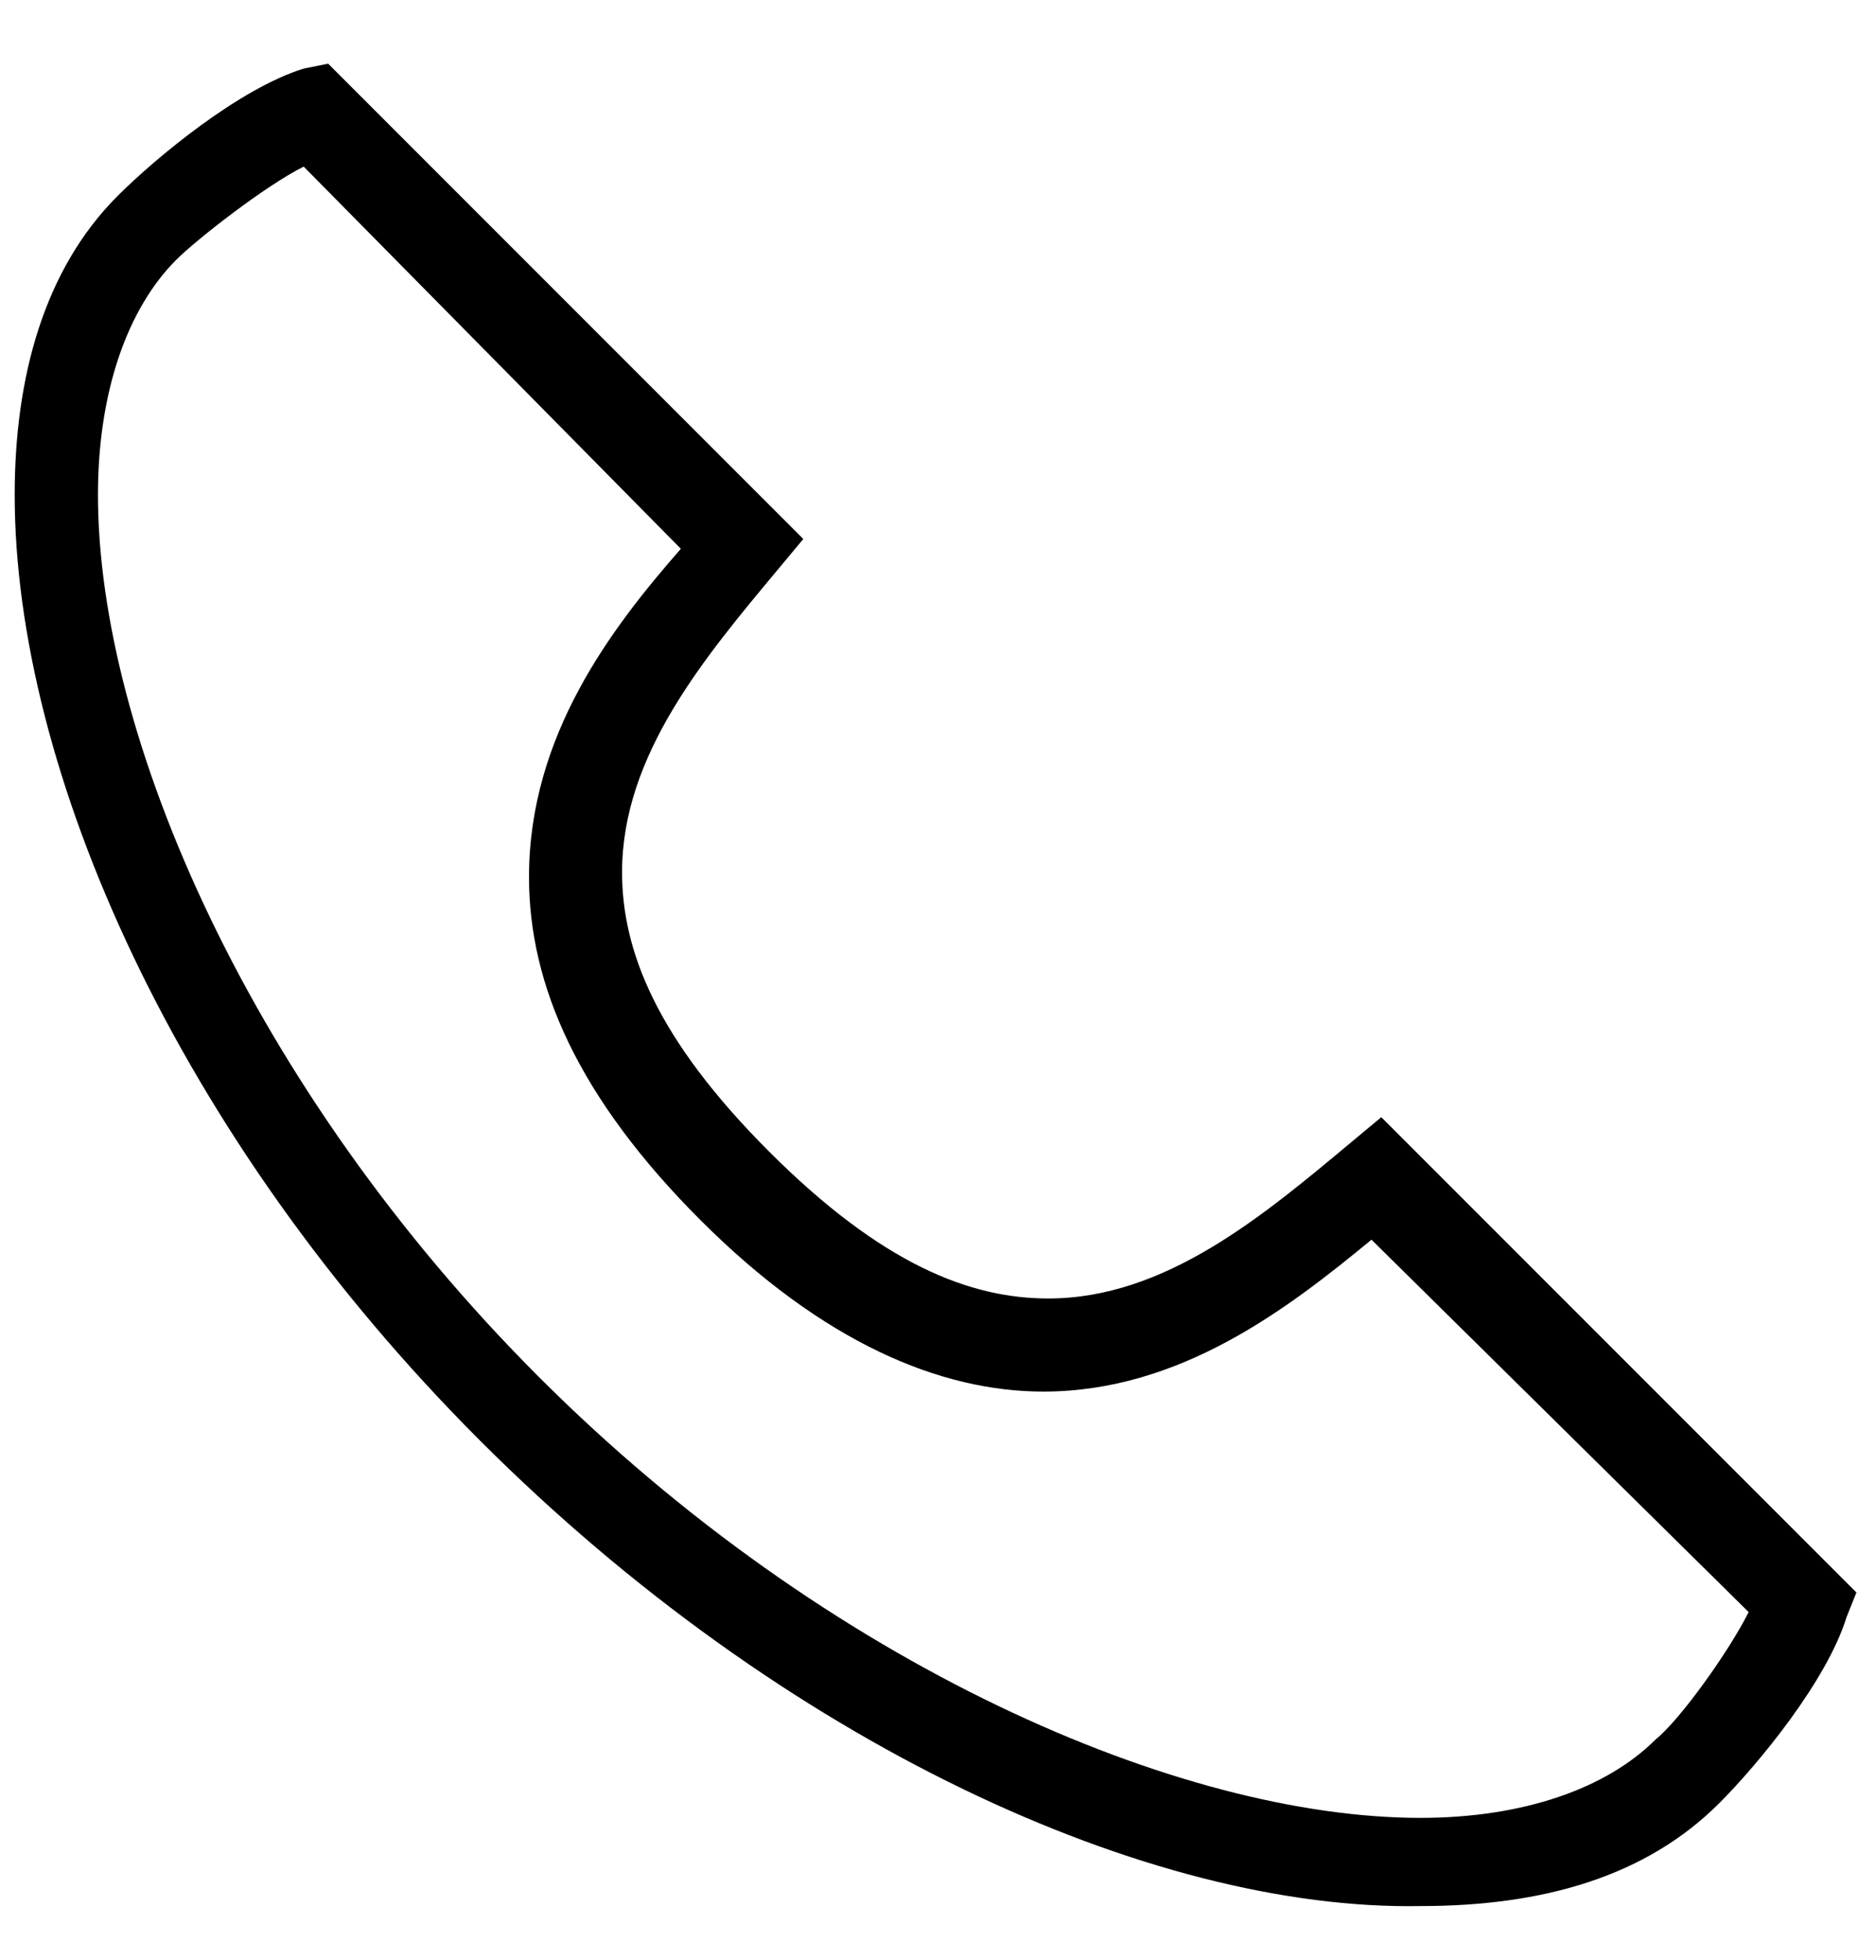
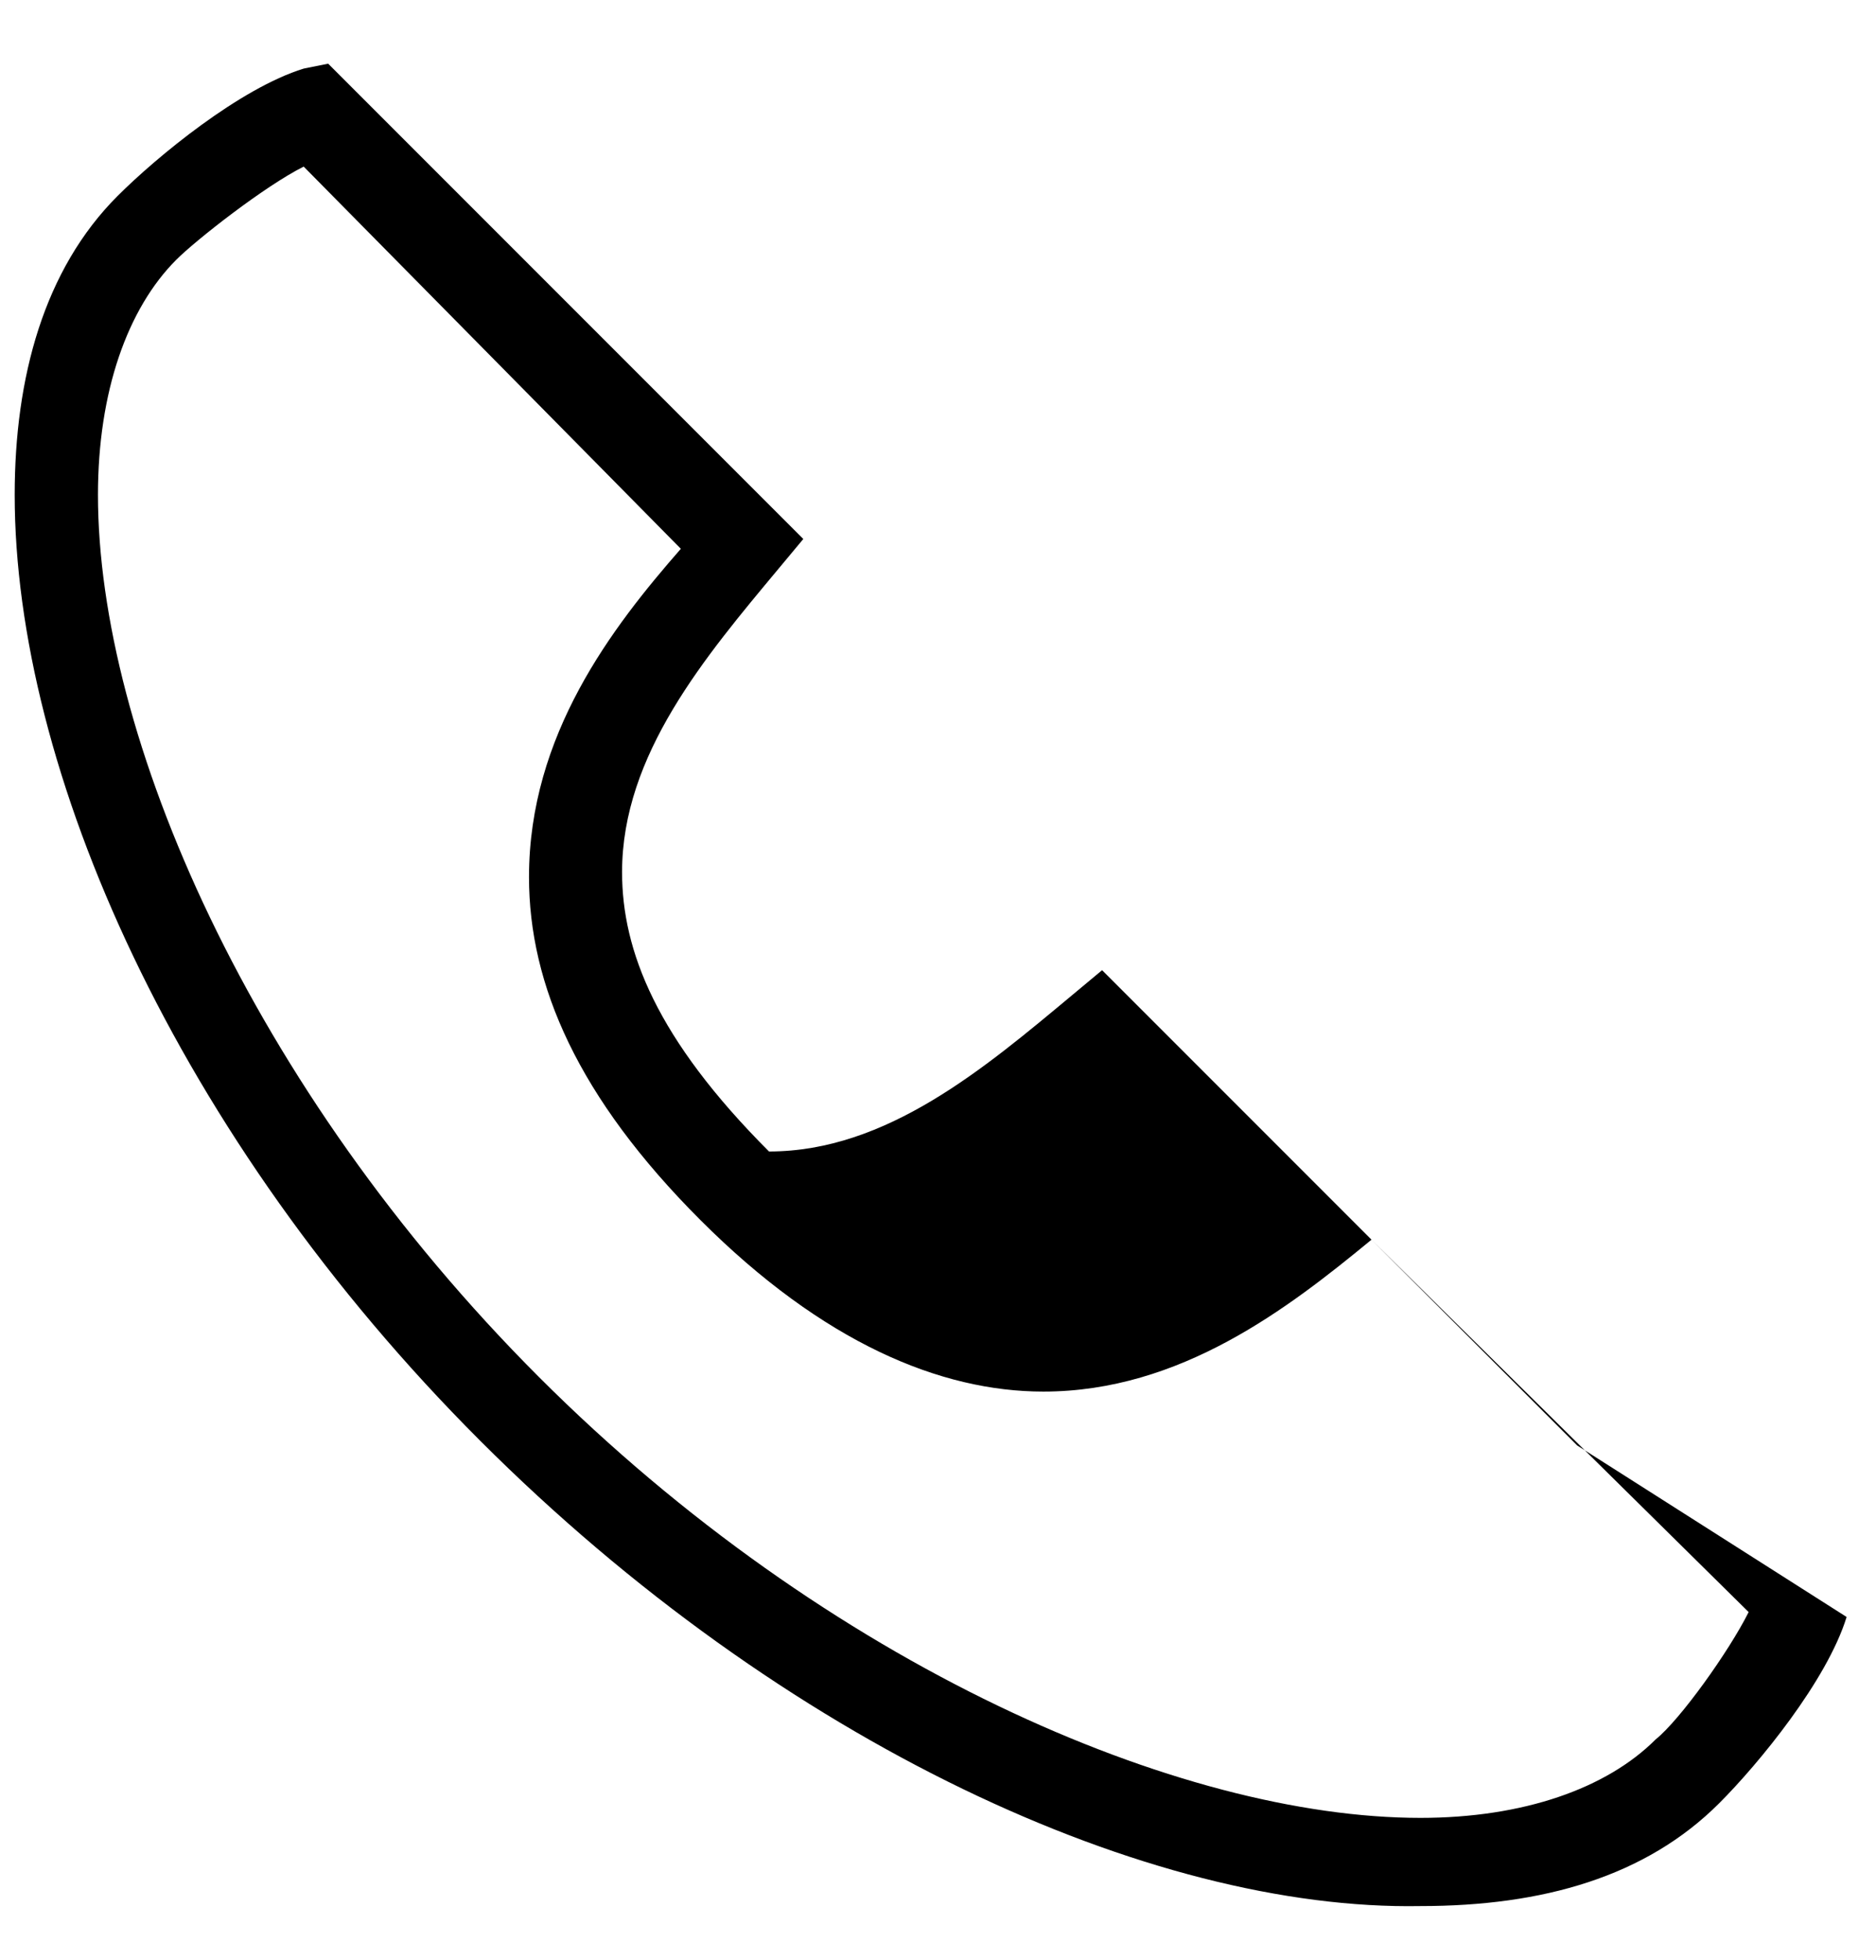
<svg xmlns="http://www.w3.org/2000/svg" version="1.1" id="Ebene_1" x="0px" y="0px" viewBox="0 0 38.3 40" style="enable-background:new 0 0 38.3 40;" xml:space="preserve">
-   <path d="M9.8,29.4c-6.2-6.2-9.5-13.7-9.5-19.3c0-2.4,0.6-4.6,2.1-6.1c0.8-0.8,2.5-2.2,3.8-2.6l0.5-0.1l9.7,9.7l-0.5,0.6  c-1.5,1.8-3.2,3.8-3.2,6.2c0,1.6,0.7,3.4,3,5.7s4.1,3,5.7,3c2.4,0,4.4-1.7,6.2-3.2l0.6-0.5l9.3,9.3l-0.6,0.6l0.6-0.6l0.4,0.4  L37.7,33c-0.4,1.3-1.8,3-2.6,3.8c-1.5,1.5-3.6,2.1-6.1,2.1C23.5,39,16,35.6,9.8,29.4 M3.6,5.3C2.6,6.3,2,8,2,10.1  c0,4.9,3.1,12.1,9,18s13.1,9,18,9c2.1,0,3.8-0.6,4.8-1.6c0.5-0.4,1.5-1.8,1.9-2.6L28,25.3c-1.7,1.4-3.9,3.1-6.7,3.1  c-2.1,0-4.5-1-7-3.5s-3.5-4.8-3.5-7c0-2.9,1.7-5.1,3.1-6.7L6.2,3.4C5.4,3.8,4,4.9,3.6,5.3" />
+   <path d="M9.8,29.4c-6.2-6.2-9.5-13.7-9.5-19.3c0-2.4,0.6-4.6,2.1-6.1c0.8-0.8,2.5-2.2,3.8-2.6l0.5-0.1l9.7,9.7l-0.5,0.6  c-1.5,1.8-3.2,3.8-3.2,6.2c0,1.6,0.7,3.4,3,5.7c2.4,0,4.4-1.7,6.2-3.2l0.6-0.5l9.3,9.3l-0.6,0.6l0.6-0.6l0.4,0.4  L37.7,33c-0.4,1.3-1.8,3-2.6,3.8c-1.5,1.5-3.6,2.1-6.1,2.1C23.5,39,16,35.6,9.8,29.4 M3.6,5.3C2.6,6.3,2,8,2,10.1  c0,4.9,3.1,12.1,9,18s13.1,9,18,9c2.1,0,3.8-0.6,4.8-1.6c0.5-0.4,1.5-1.8,1.9-2.6L28,25.3c-1.7,1.4-3.9,3.1-6.7,3.1  c-2.1,0-4.5-1-7-3.5s-3.5-4.8-3.5-7c0-2.9,1.7-5.1,3.1-6.7L6.2,3.4C5.4,3.8,4,4.9,3.6,5.3" />
</svg>